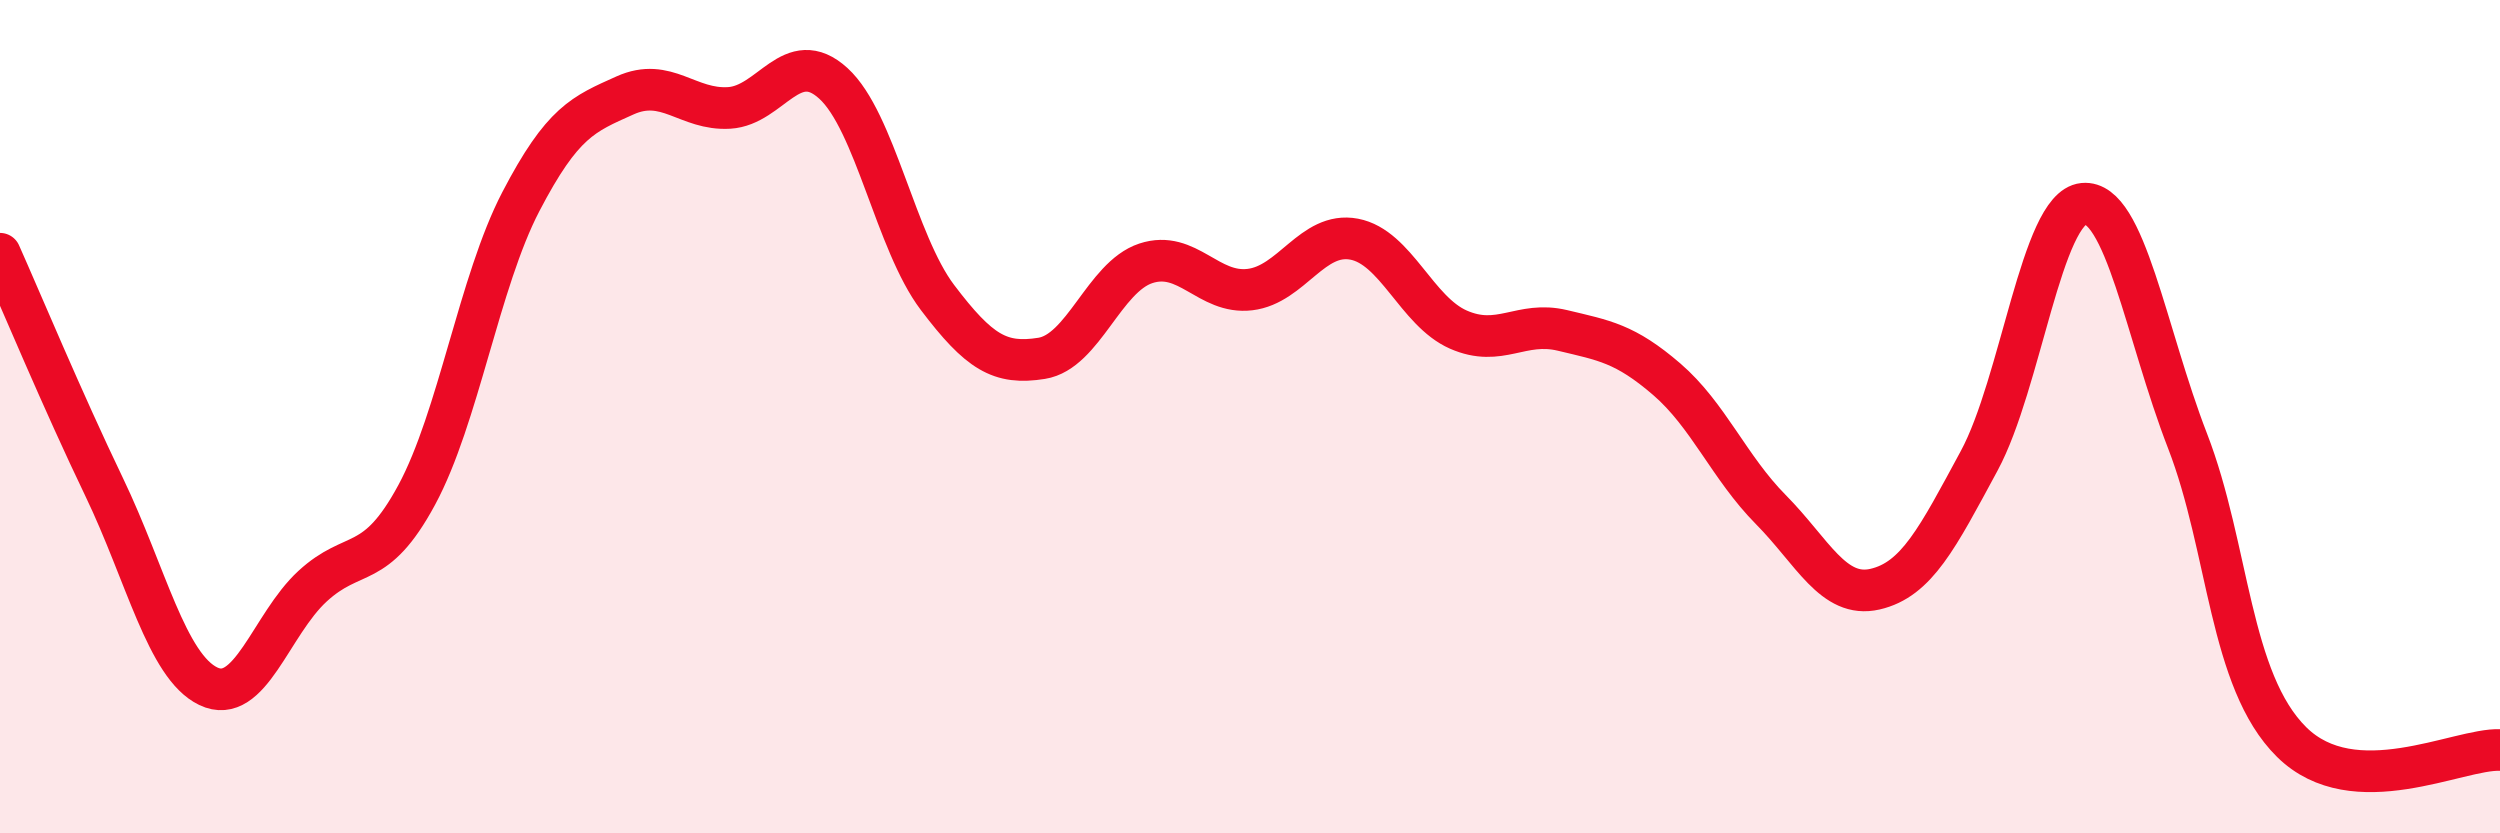
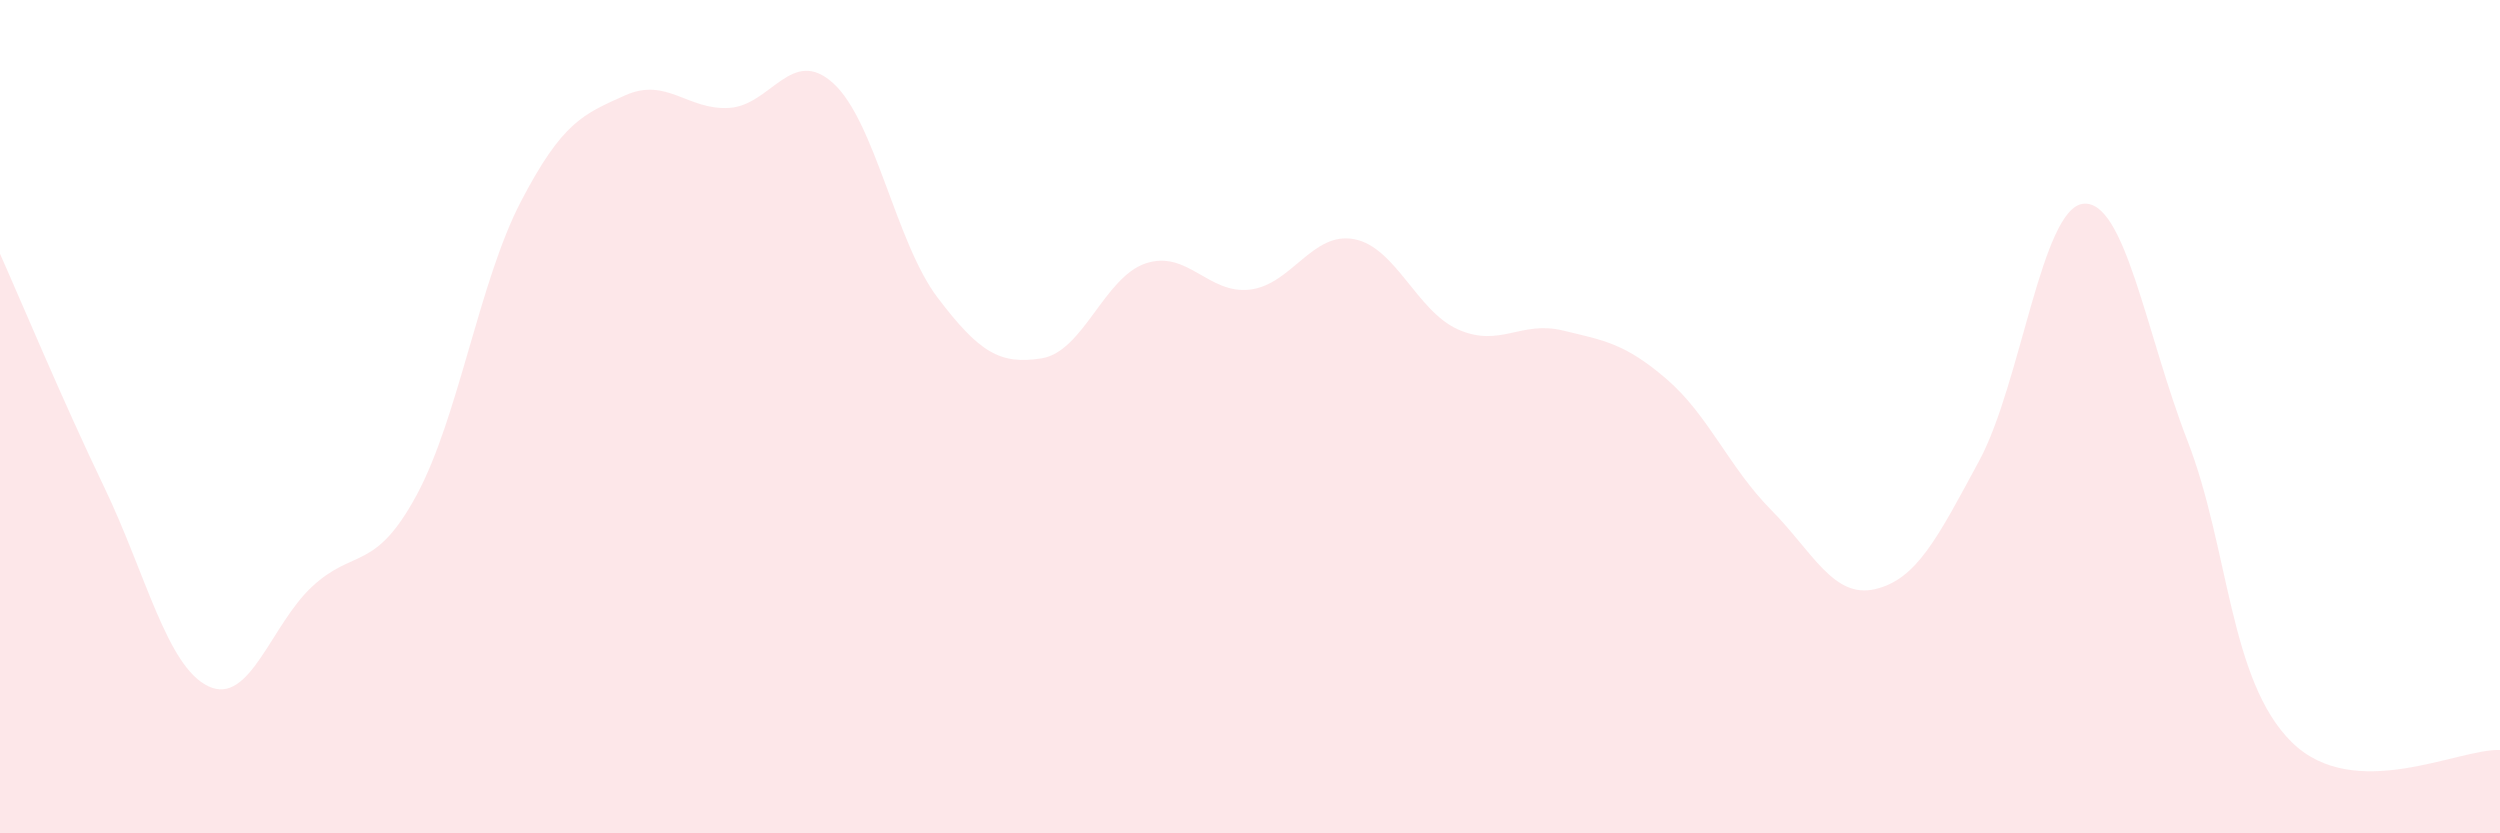
<svg xmlns="http://www.w3.org/2000/svg" width="60" height="20" viewBox="0 0 60 20">
  <path d="M 0,6.09 C 0.5,7.21 1.5,9.61 2.5,11.69 C 3.5,13.77 4,15.99 5,16.47 C 6,16.95 6.5,14.99 7.5,14.07 C 8.5,13.15 9,13.73 10,11.88 C 11,10.03 11.5,6.76 12.5,4.84 C 13.5,2.92 14,2.74 15,2.29 C 16,1.84 16.5,2.65 17.5,2.59 C 18.5,2.53 19,1.09 20,2 C 21,2.91 21.5,5.82 22.5,7.14 C 23.5,8.46 24,8.76 25,8.6 C 26,8.44 26.5,6.65 27.5,6.32 C 28.5,5.99 29,7.07 30,6.95 C 31,6.83 31.5,5.55 32.5,5.74 C 33.5,5.93 34,7.47 35,7.91 C 36,8.35 36.5,7.69 37.5,7.93 C 38.5,8.17 39,8.24 40,9.1 C 41,9.96 41.5,11.22 42.5,12.23 C 43.5,13.24 44,14.37 45,14.14 C 46,13.91 46.5,12.91 47.5,11.06 C 48.5,9.21 49,4.99 50,4.89 C 51,4.79 51.5,8 52.5,10.58 C 53.5,13.16 53.5,16.33 55,17.81 C 56.5,19.29 59,17.96 60,18L60 20L0 20Z" fill="#EB0A25" opacity="0.1" stroke-linecap="round" stroke-linejoin="round" />
-   <path d="M 0,6.09 C 0.5,7.21 1.5,9.61 2.5,11.69 C 3.5,13.77 4,15.99 5,16.47 C 6,16.95 6.5,14.99 7.5,14.07 C 8.5,13.15 9,13.73 10,11.88 C 11,10.03 11.5,6.76 12.5,4.84 C 13.5,2.92 14,2.74 15,2.29 C 16,1.84 16.5,2.65 17.5,2.59 C 18.5,2.53 19,1.09 20,2 C 21,2.91 21.5,5.82 22.5,7.14 C 23.5,8.46 24,8.76 25,8.6 C 26,8.44 26.5,6.65 27.5,6.32 C 28.5,5.99 29,7.07 30,6.95 C 31,6.83 31.5,5.55 32.5,5.74 C 33.5,5.93 34,7.47 35,7.91 C 36,8.35 36.5,7.69 37.5,7.93 C 38.5,8.17 39,8.24 40,9.1 C 41,9.96 41.5,11.22 42.5,12.23 C 43.5,13.24 44,14.37 45,14.14 C 46,13.91 46.5,12.91 47.5,11.06 C 48.5,9.21 49,4.99 50,4.89 C 51,4.79 51.5,8 52.5,10.58 C 53.5,13.16 53.5,16.33 55,17.81 C 56.5,19.29 59,17.96 60,18" stroke="#EB0A25" stroke-width="1" fill="none" stroke-linecap="round" stroke-linejoin="round" />
</svg>